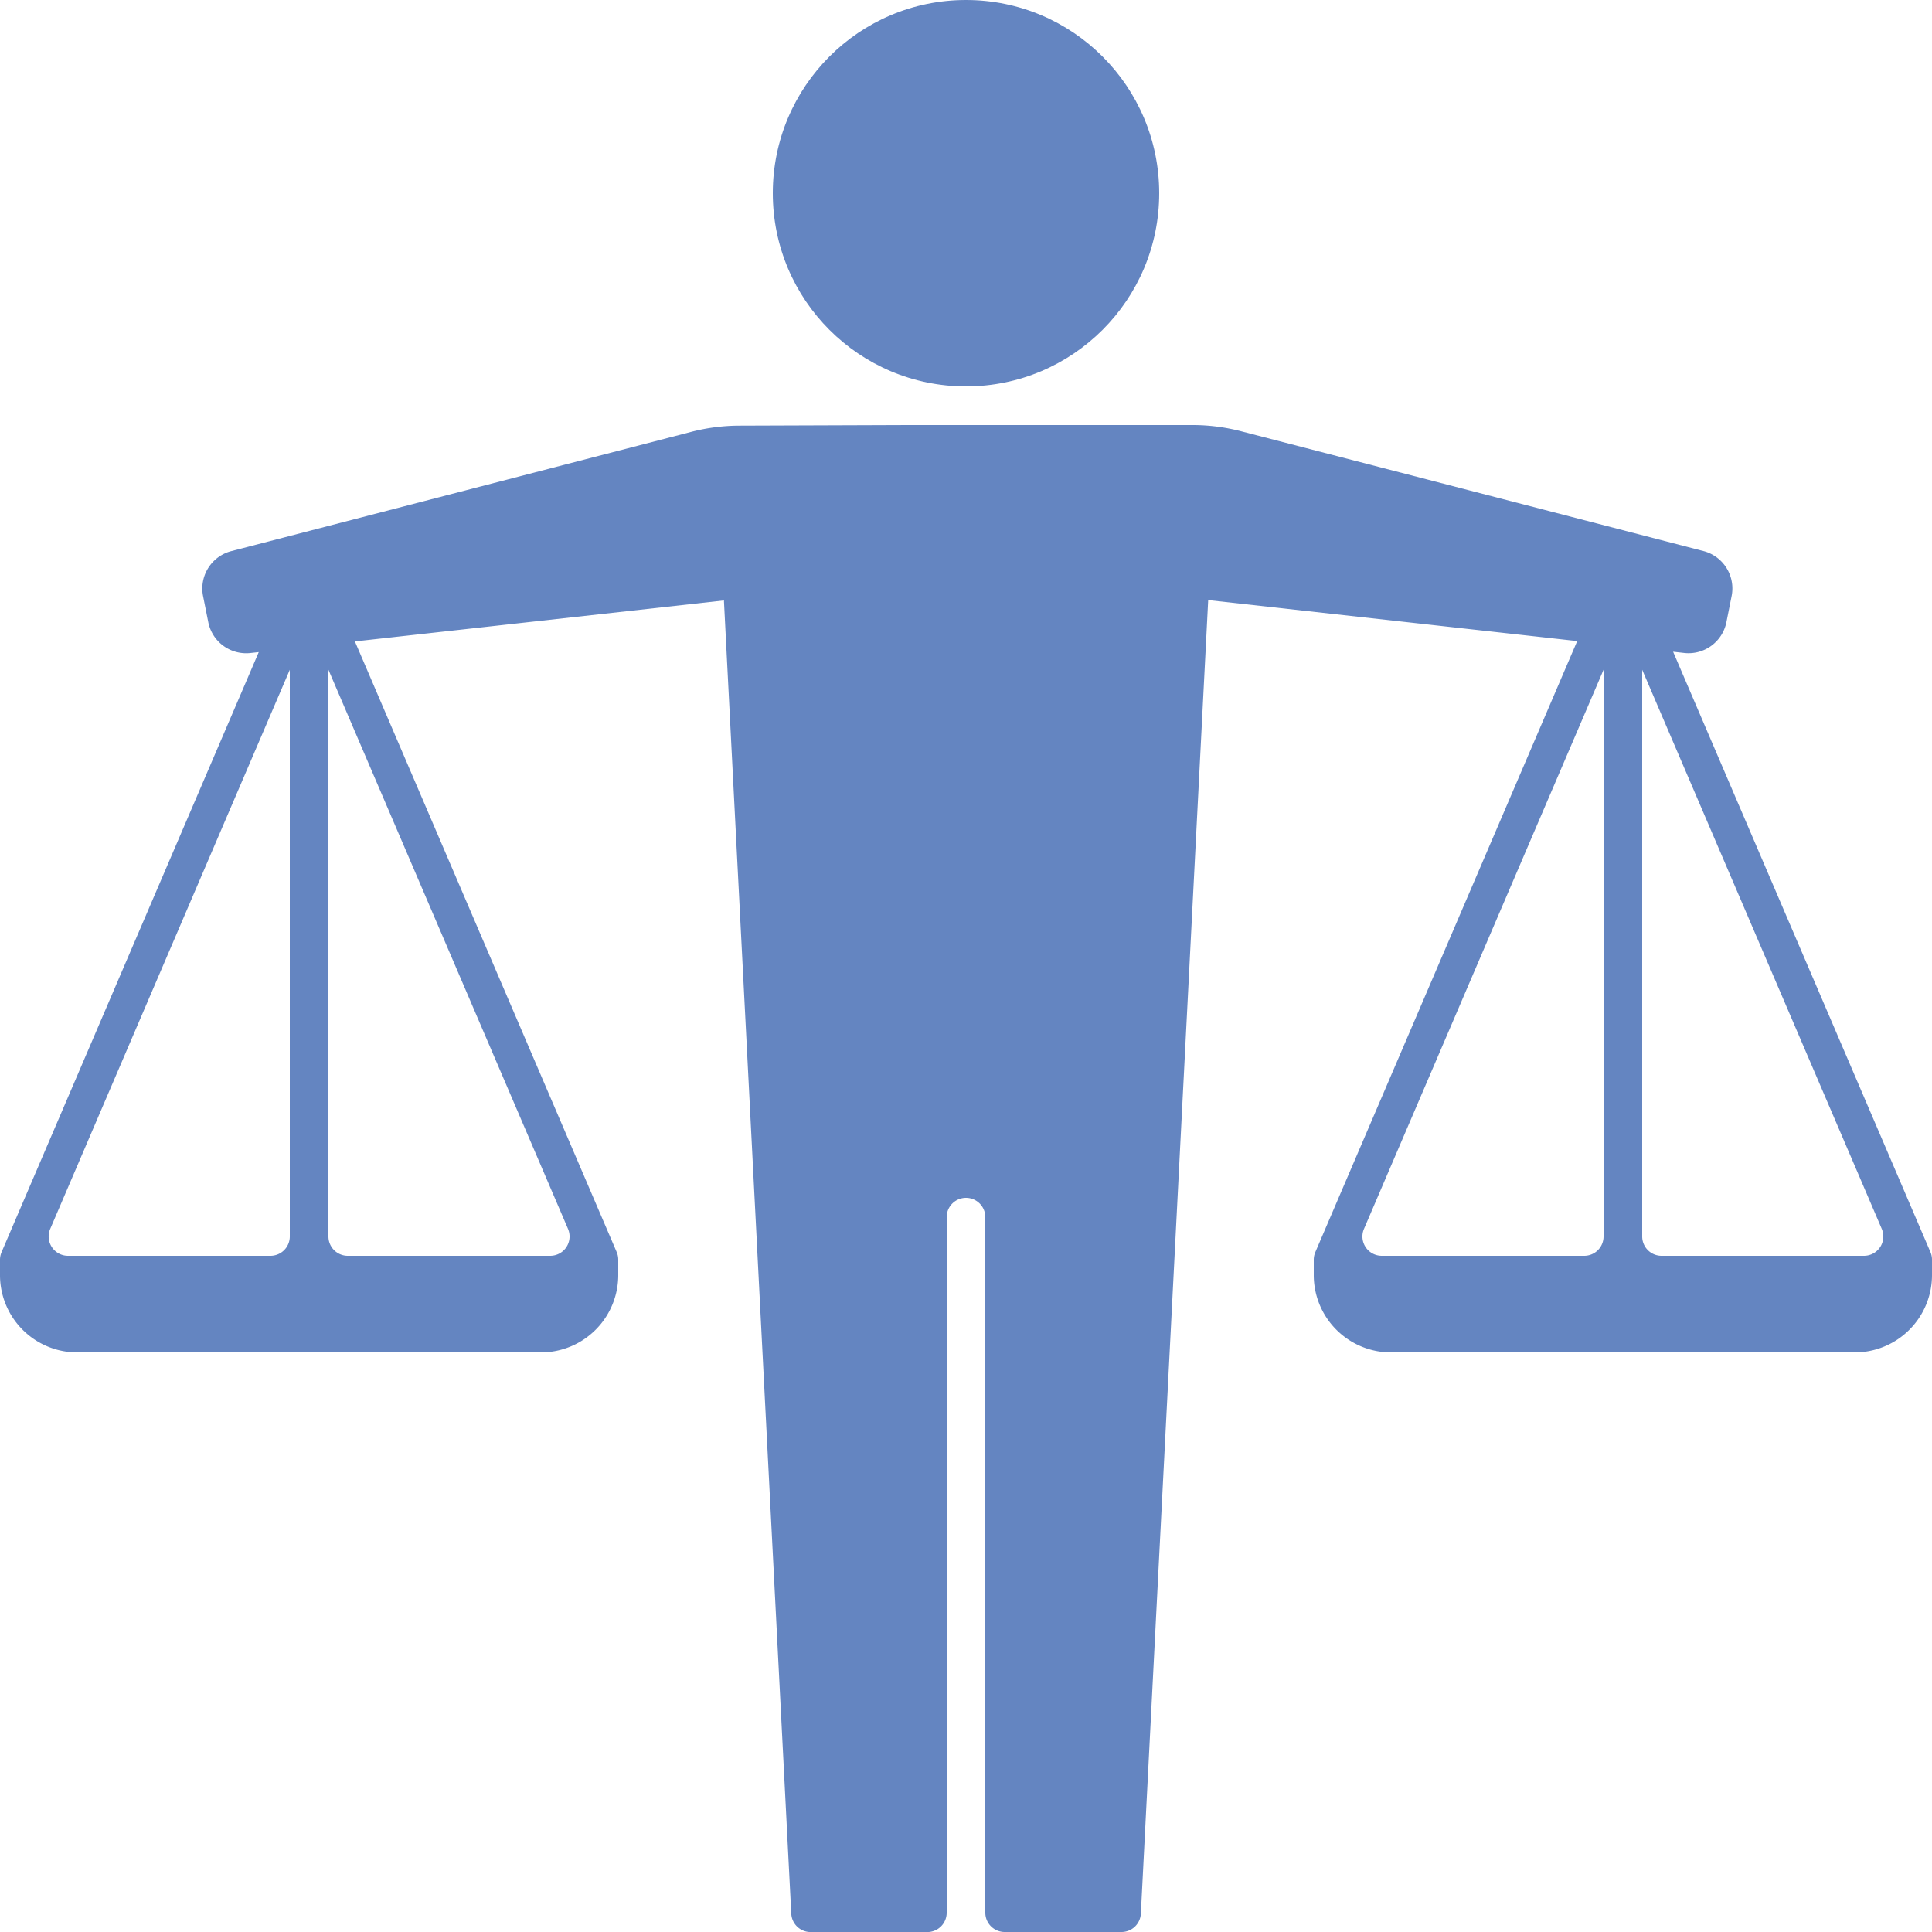
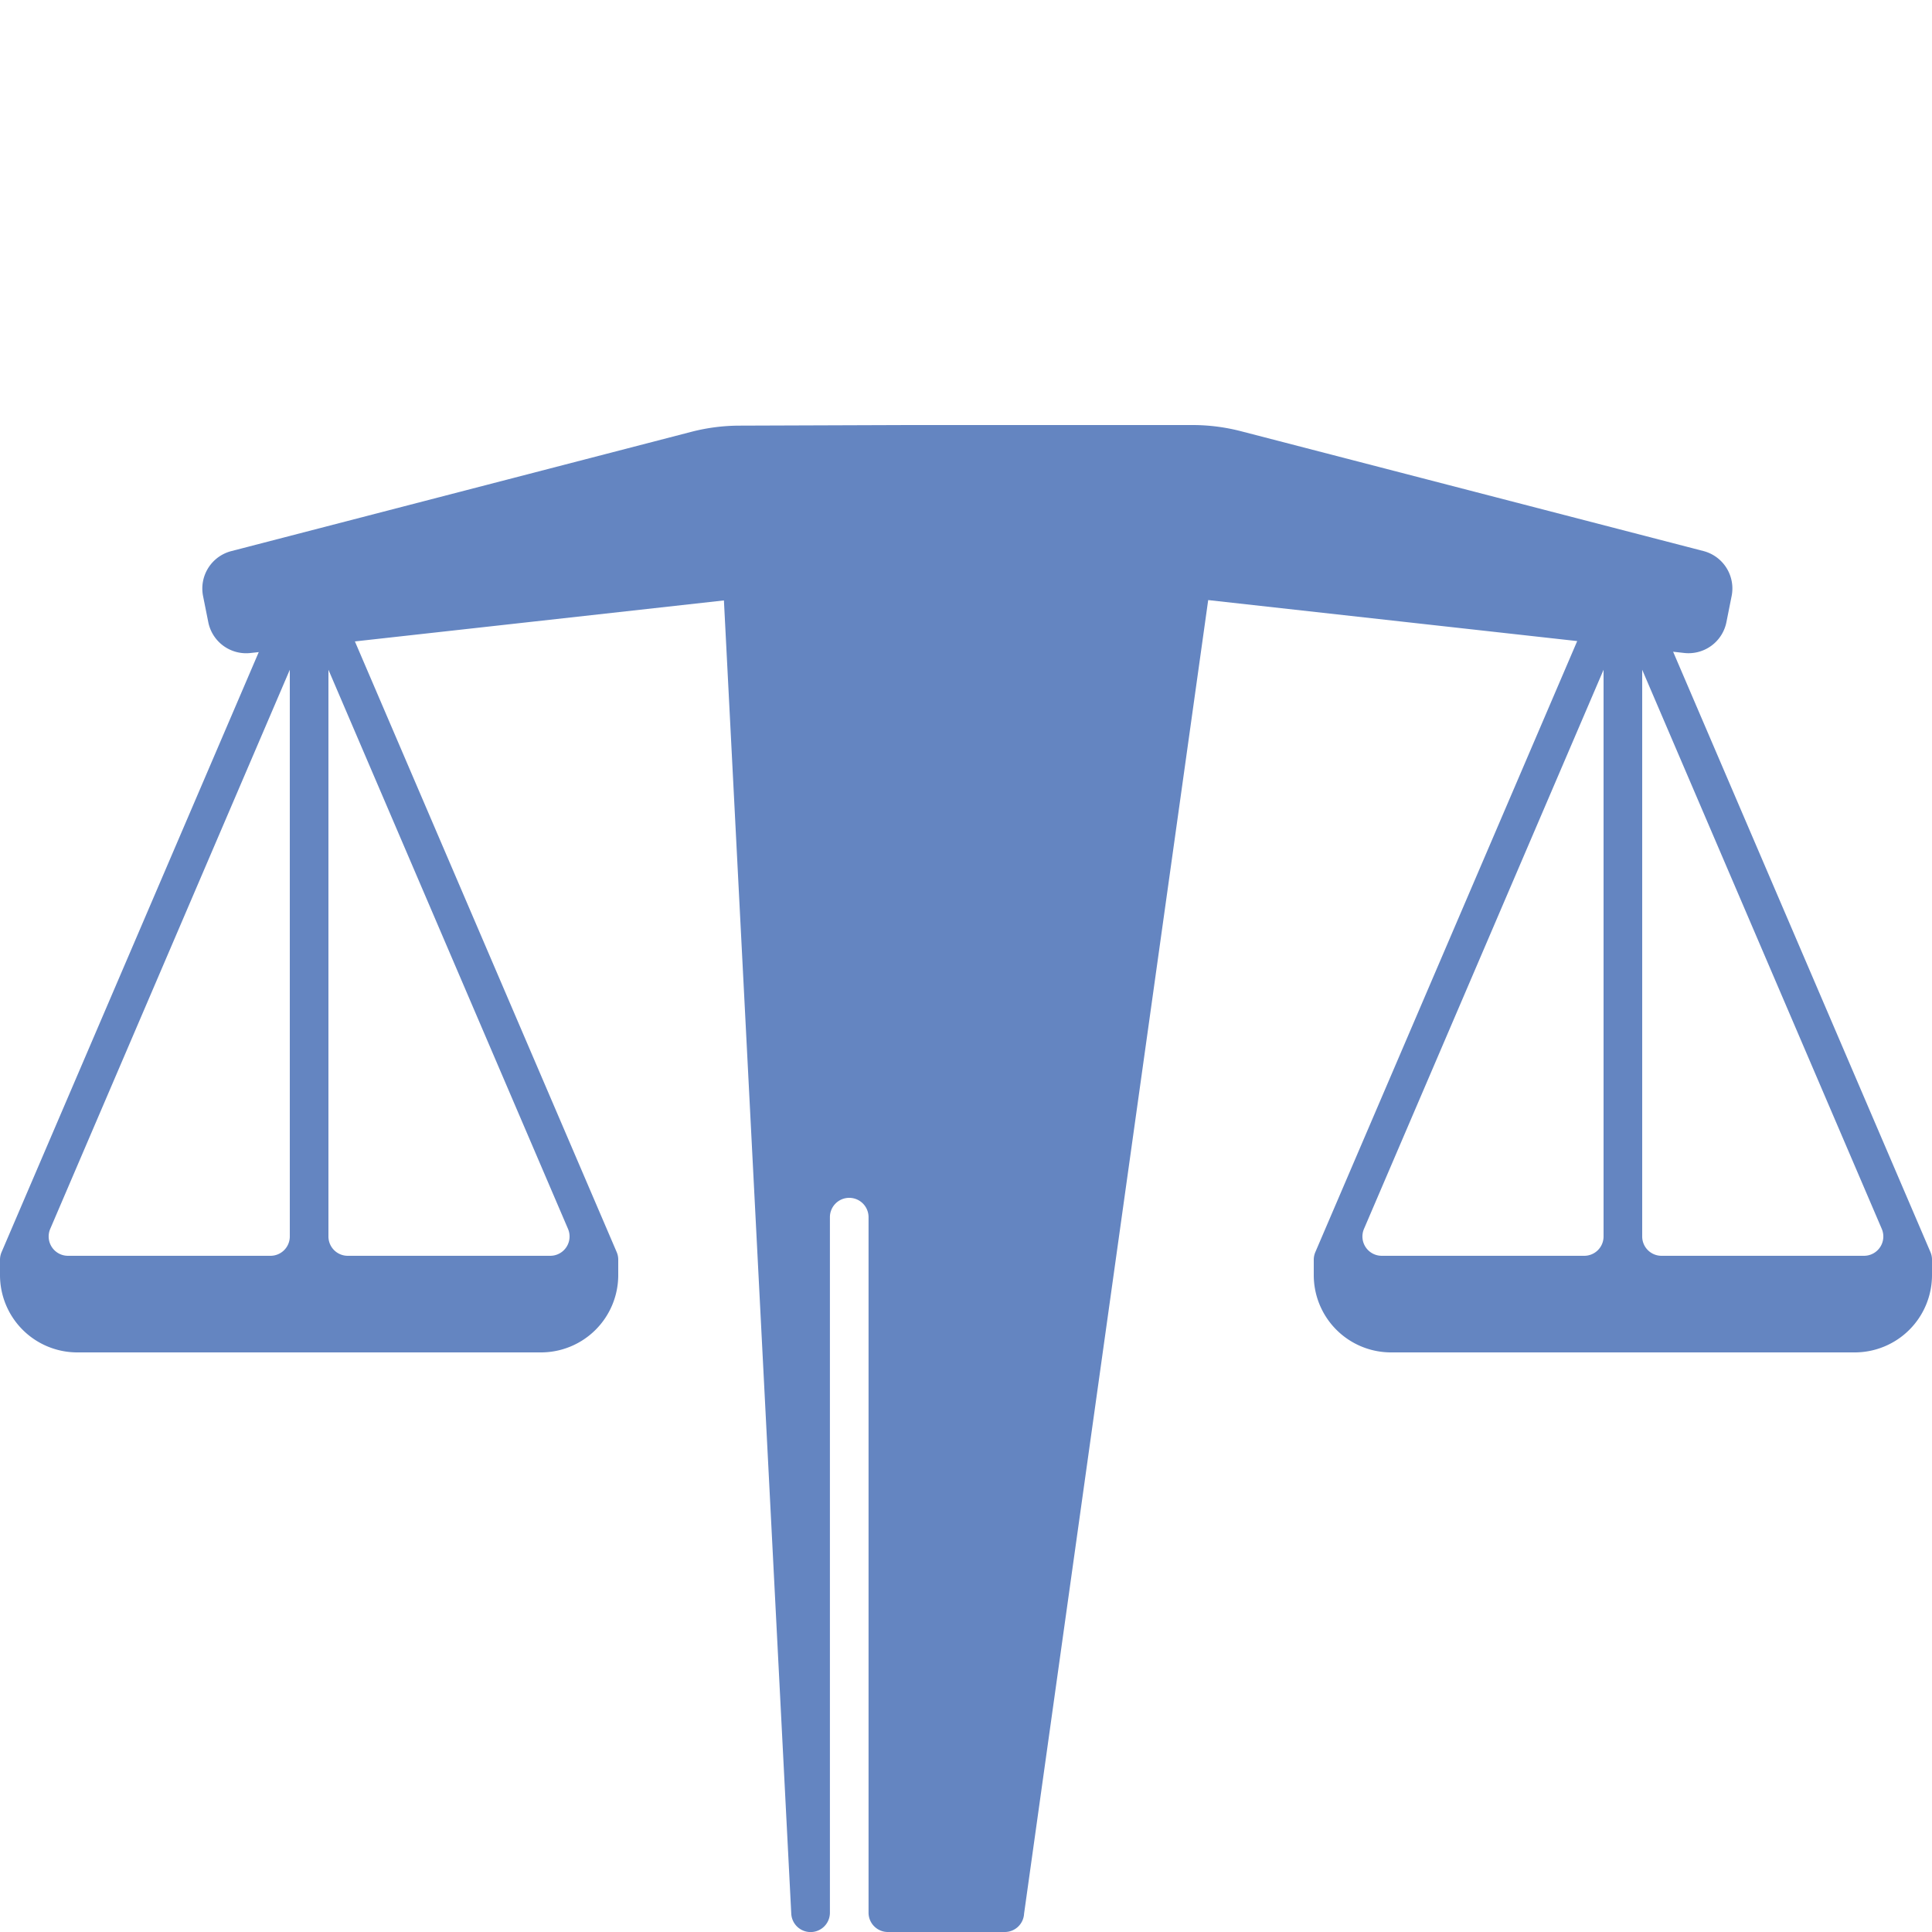
<svg xmlns="http://www.w3.org/2000/svg" id="レイヤー_1" data-name="レイヤー 1" width="100" height="100" viewBox="0 0 100 100">
  <defs>
    <style>.cls-1{opacity:0;}.cls-2{fill:#6485c1;}</style>
  </defs>
-   <rect class="cls-1" width="100" height="100" />
-   <circle class="cls-2" cx="50" cy="10" r="10" />
-   <path class="cls-2" d="M86.6,33.733l.578.065a2,2,0,0,0,2.182-1.6l.269-1.348a2,2,0,0,0-1.459-2.328L64.234,22.32A10.013,10.013,0,0,0,61.725,22H47l-8.741.031a10.023,10.023,0,0,0-2.474.32L11.97,28.526a2,2,0,0,0-1.459,2.328L10.78,32.2A2,2,0,0,0,12.962,33.8l.431-.047L.081,64.811A1.01,1.01,0,0,0,0,65.205V66a4,4,0,0,0,4,4H28a4,4,0,0,0,4-4v-.8a.993.993,0,0,0-.081-.394L18.37,33.2l19.1-2.122,3.486,67.976a1,1,0,0,0,1,.949H48a1,1,0,0,0,1-1V63a1,1,0,0,1,1-1h0a1,1,0,0,1,1,1V99a1,1,0,0,0,1,1h6.05a1,1,0,0,0,1-.949L62.536,31.06l19.1,2.122L68.081,64.811a1.01,1.01,0,0,0-.081.394V66a4,4,0,0,0,4,4H96a4,4,0,0,0,4-4v-.8a.993.993,0,0,0-.081-.394ZM2.6,63.606,15,34.667V64a1,1,0,0,1-1,1H3.517A1,1,0,0,1,2.6,63.606ZM17,64V34.667L29.4,63.606A1,1,0,0,1,28.484,65H18A1,1,0,0,1,17,64Zm53.6-.394L83,34.667V64a1,1,0,0,1-1,1H71.517A1,1,0,0,1,70.6,63.606ZM85,64V34.667L97.4,63.606A1,1,0,0,1,96.484,65H86A1,1,0,0,1,85,64Z" />
+   <path class="cls-2" d="M86.6,33.733l.578.065a2,2,0,0,0,2.182-1.6l.269-1.348a2,2,0,0,0-1.459-2.328L64.234,22.32A10.013,10.013,0,0,0,61.725,22H47l-8.741.031a10.023,10.023,0,0,0-2.474.32L11.97,28.526a2,2,0,0,0-1.459,2.328L10.78,32.2A2,2,0,0,0,12.962,33.8l.431-.047L.081,64.811A1.01,1.01,0,0,0,0,65.205V66a4,4,0,0,0,4,4H28a4,4,0,0,0,4-4v-.8a.993.993,0,0,0-.081-.394L18.37,33.2l19.1-2.122,3.486,67.976a1,1,0,0,0,1,.949a1,1,0,0,0,1-1V63a1,1,0,0,1,1-1h0a1,1,0,0,1,1,1V99a1,1,0,0,0,1,1h6.05a1,1,0,0,0,1-.949L62.536,31.06l19.1,2.122L68.081,64.811a1.01,1.01,0,0,0-.081.394V66a4,4,0,0,0,4,4H96a4,4,0,0,0,4-4v-.8a.993.993,0,0,0-.081-.394ZM2.6,63.606,15,34.667V64a1,1,0,0,1-1,1H3.517A1,1,0,0,1,2.6,63.606ZM17,64V34.667L29.4,63.606A1,1,0,0,1,28.484,65H18A1,1,0,0,1,17,64Zm53.6-.394L83,34.667V64a1,1,0,0,1-1,1H71.517A1,1,0,0,1,70.6,63.606ZM85,64V34.667L97.4,63.606A1,1,0,0,1,96.484,65H86A1,1,0,0,1,85,64Z" />
</svg>